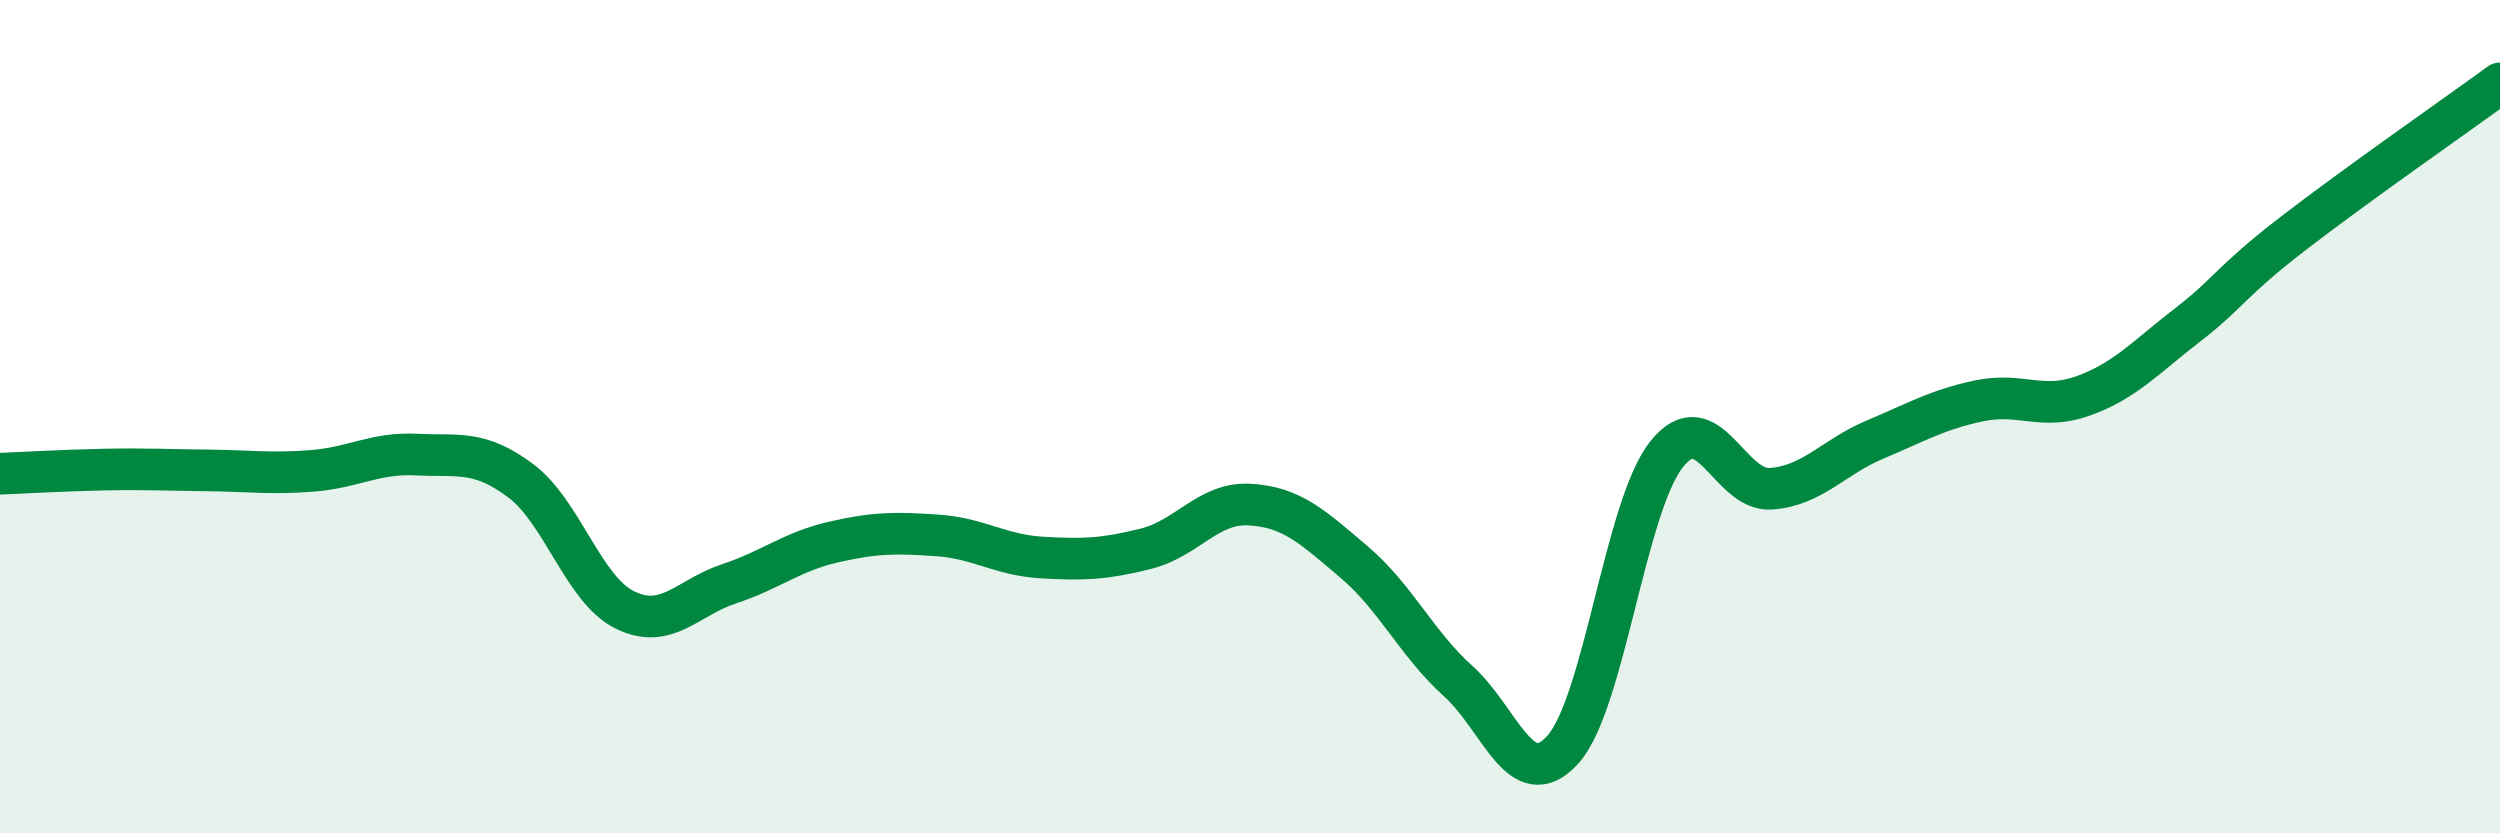
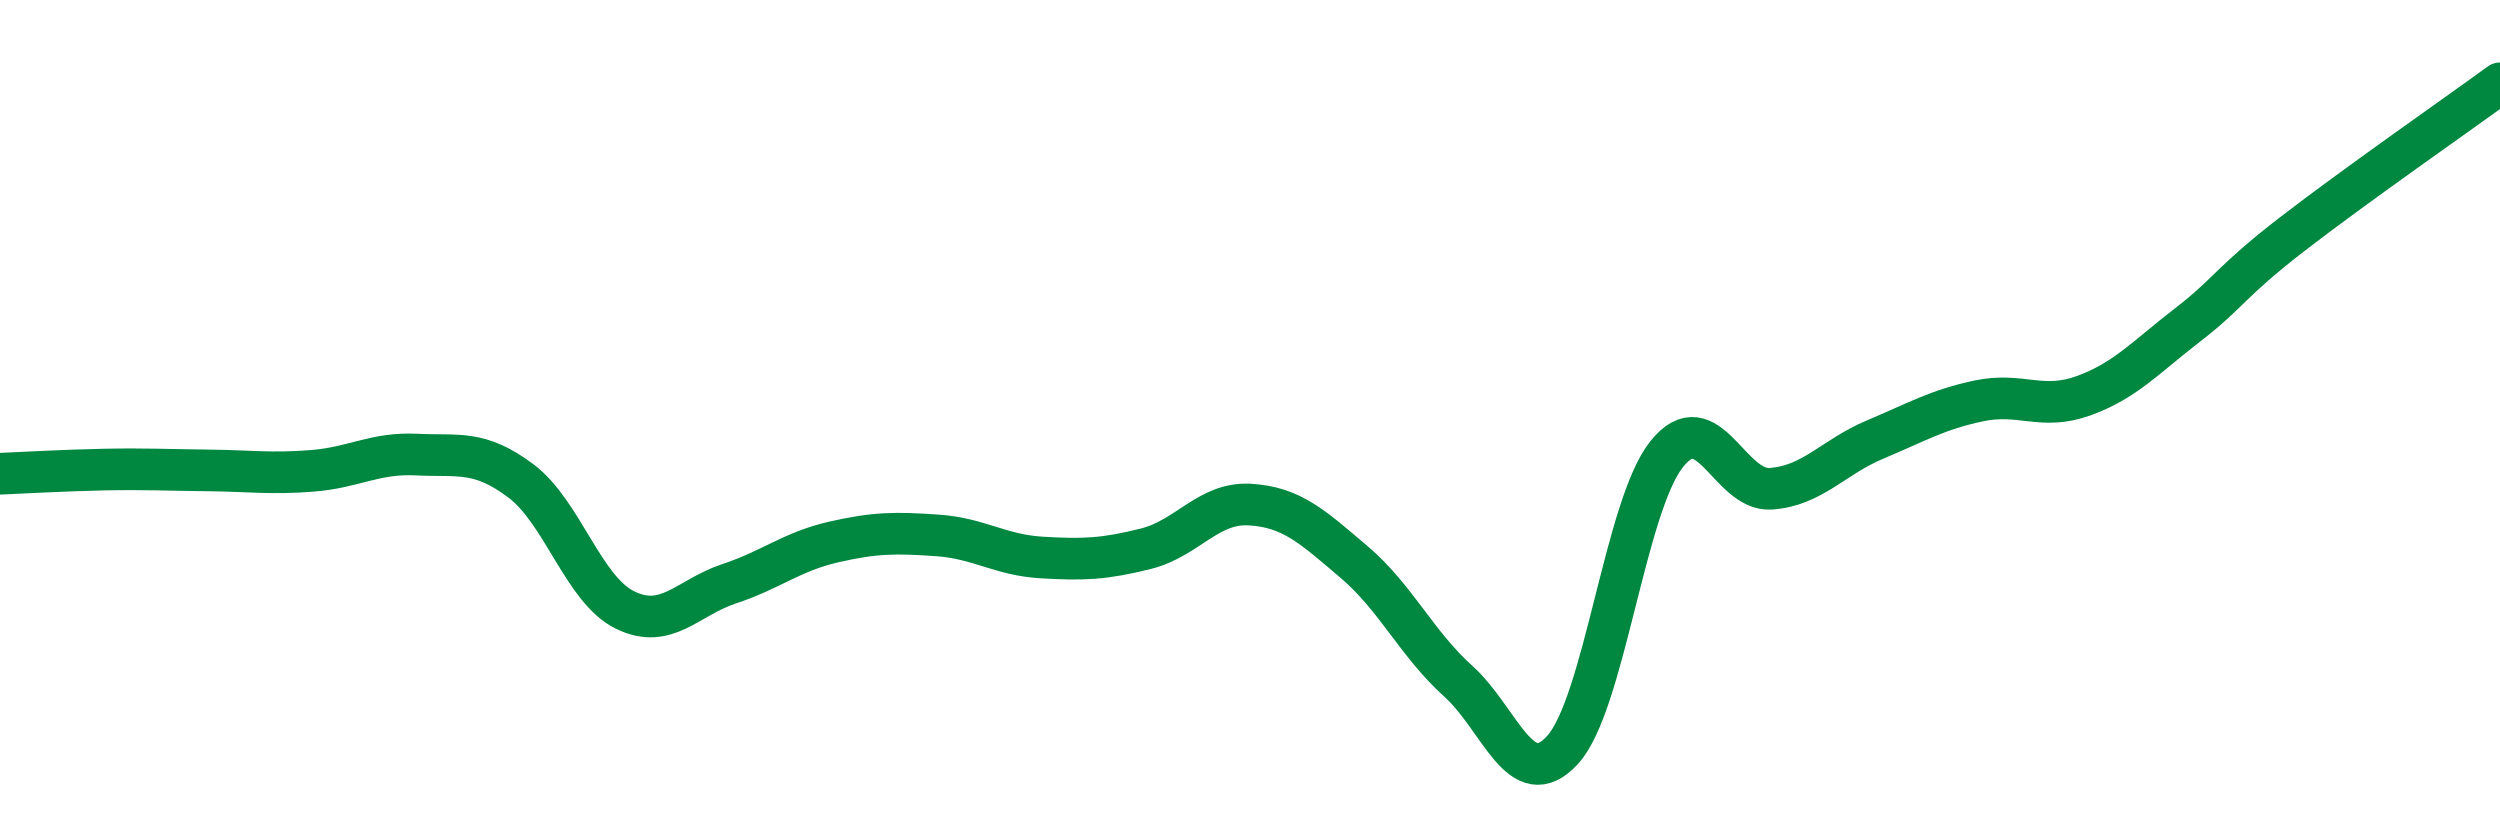
<svg xmlns="http://www.w3.org/2000/svg" width="60" height="20" viewBox="0 0 60 20">
-   <path d="M 0,11.37 C 0.5,11.35 1.5,11.29 2.5,11.27 C 3.5,11.25 4,11.28 5,11.29 C 6,11.3 6.5,11.38 7.5,11.3 C 8.5,11.22 9,10.86 10,10.91 C 11,10.96 11.5,10.79 12.5,11.54 C 13.5,12.29 14,14.15 15,14.64 C 16,15.13 16.5,14.34 17.5,14.01 C 18.5,13.68 19,13.24 20,13.01 C 21,12.78 21.5,12.78 22.5,12.85 C 23.5,12.92 24,13.32 25,13.38 C 26,13.44 26.5,13.42 27.5,13.17 C 28.5,12.92 29,12.05 30,12.11 C 31,12.17 31.5,12.64 32.5,13.49 C 33.5,14.34 34,15.45 35,16.35 C 36,17.25 36.5,19.09 37.5,18 C 38.5,16.91 39,12.15 40,10.9 C 41,9.65 41.5,11.8 42.5,11.73 C 43.5,11.66 44,10.97 45,10.55 C 46,10.13 46.5,9.83 47.5,9.62 C 48.5,9.41 49,9.86 50,9.5 C 51,9.14 51.5,8.57 52.5,7.8 C 53.5,7.03 53.5,6.79 55,5.63 C 56.5,4.47 59,2.73 60,2L60 20L0 20Z" fill="#008740" opacity="0.1" stroke-linecap="round" stroke-linejoin="round" />
  <path d="M 0,11.37 C 0.5,11.35 1.5,11.29 2.5,11.27 C 3.5,11.25 4,11.28 5,11.29 C 6,11.3 6.5,11.38 7.5,11.3 C 8.5,11.22 9,10.86 10,10.91 C 11,10.96 11.5,10.79 12.5,11.54 C 13.5,12.29 14,14.15 15,14.64 C 16,15.13 16.5,14.34 17.5,14.01 C 18.5,13.68 19,13.24 20,13.01 C 21,12.78 21.5,12.78 22.5,12.85 C 23.5,12.92 24,13.32 25,13.38 C 26,13.44 26.5,13.42 27.5,13.17 C 28.5,12.92 29,12.05 30,12.11 C 31,12.17 31.5,12.64 32.5,13.49 C 33.5,14.34 34,15.45 35,16.35 C 36,17.25 36.5,19.09 37.5,18 C 38.5,16.91 39,12.15 40,10.9 C 41,9.65 41.5,11.8 42.5,11.73 C 43.5,11.66 44,10.97 45,10.55 C 46,10.13 46.5,9.83 47.5,9.62 C 48.5,9.41 49,9.86 50,9.5 C 51,9.14 51.5,8.57 52.5,7.8 C 53.5,7.03 53.5,6.79 55,5.63 C 56.5,4.47 59,2.73 60,2" stroke="#008740" stroke-width="1" fill="none" stroke-linecap="round" stroke-linejoin="round" />
</svg>